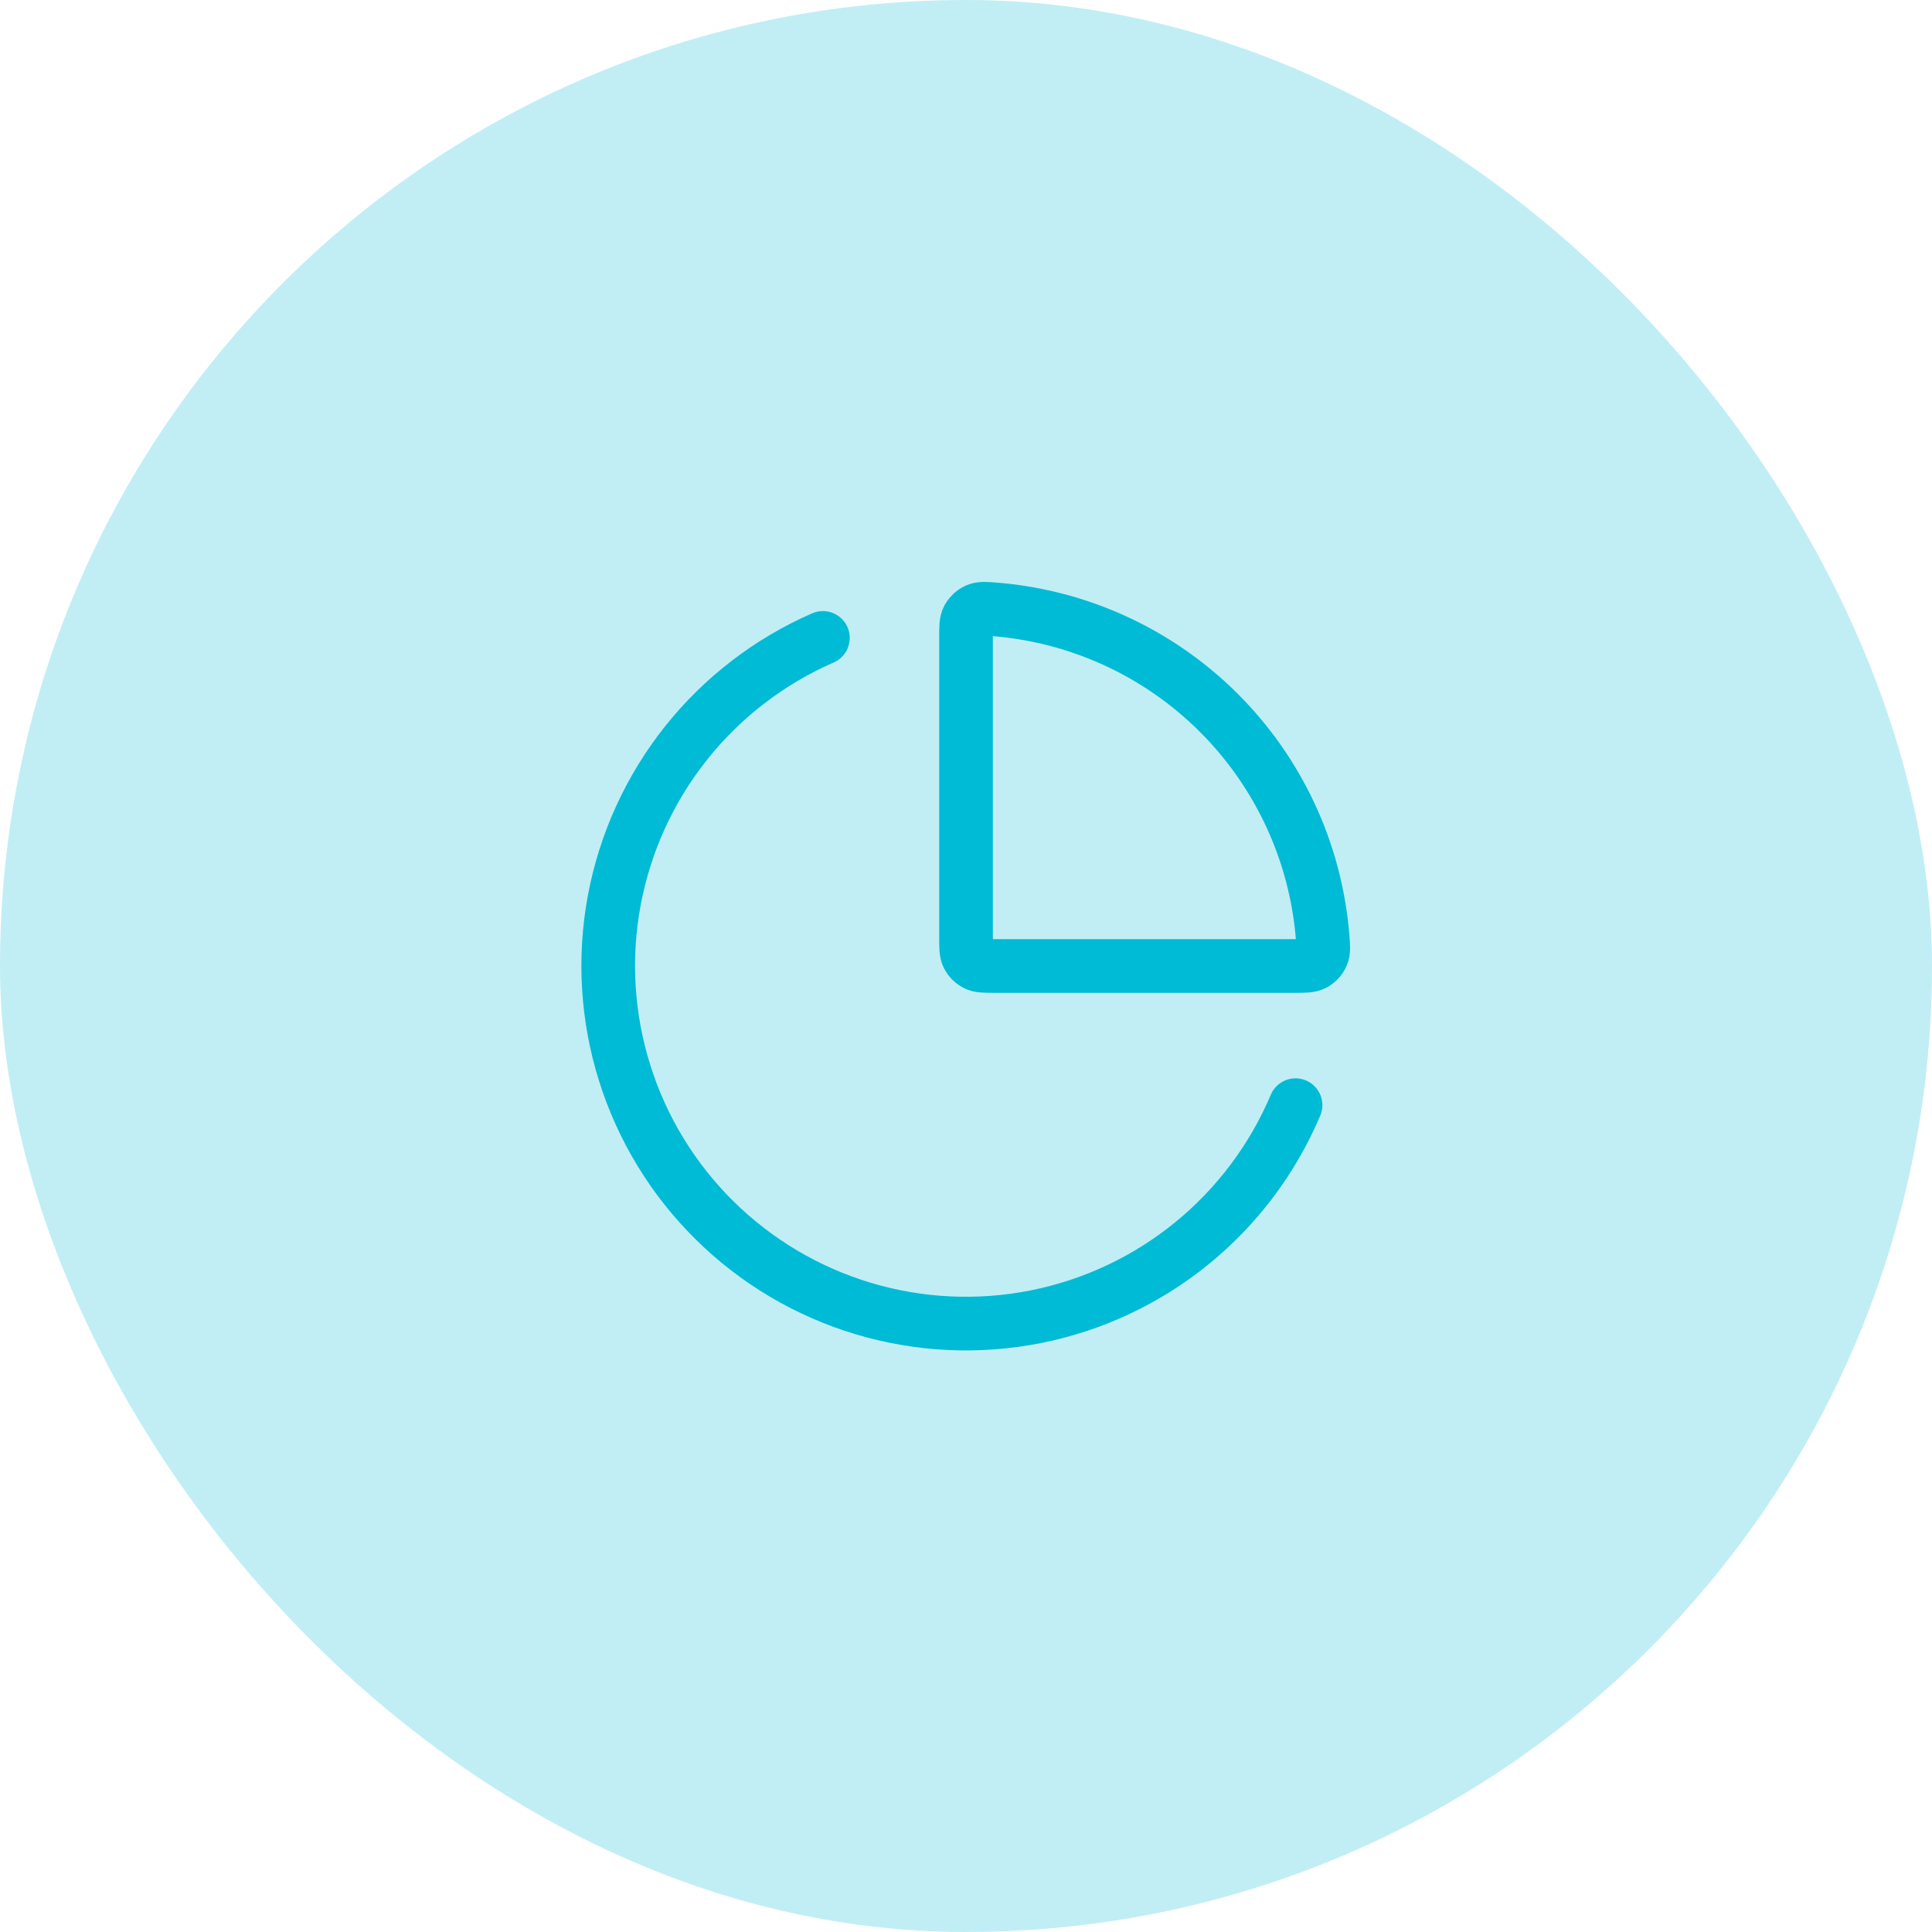
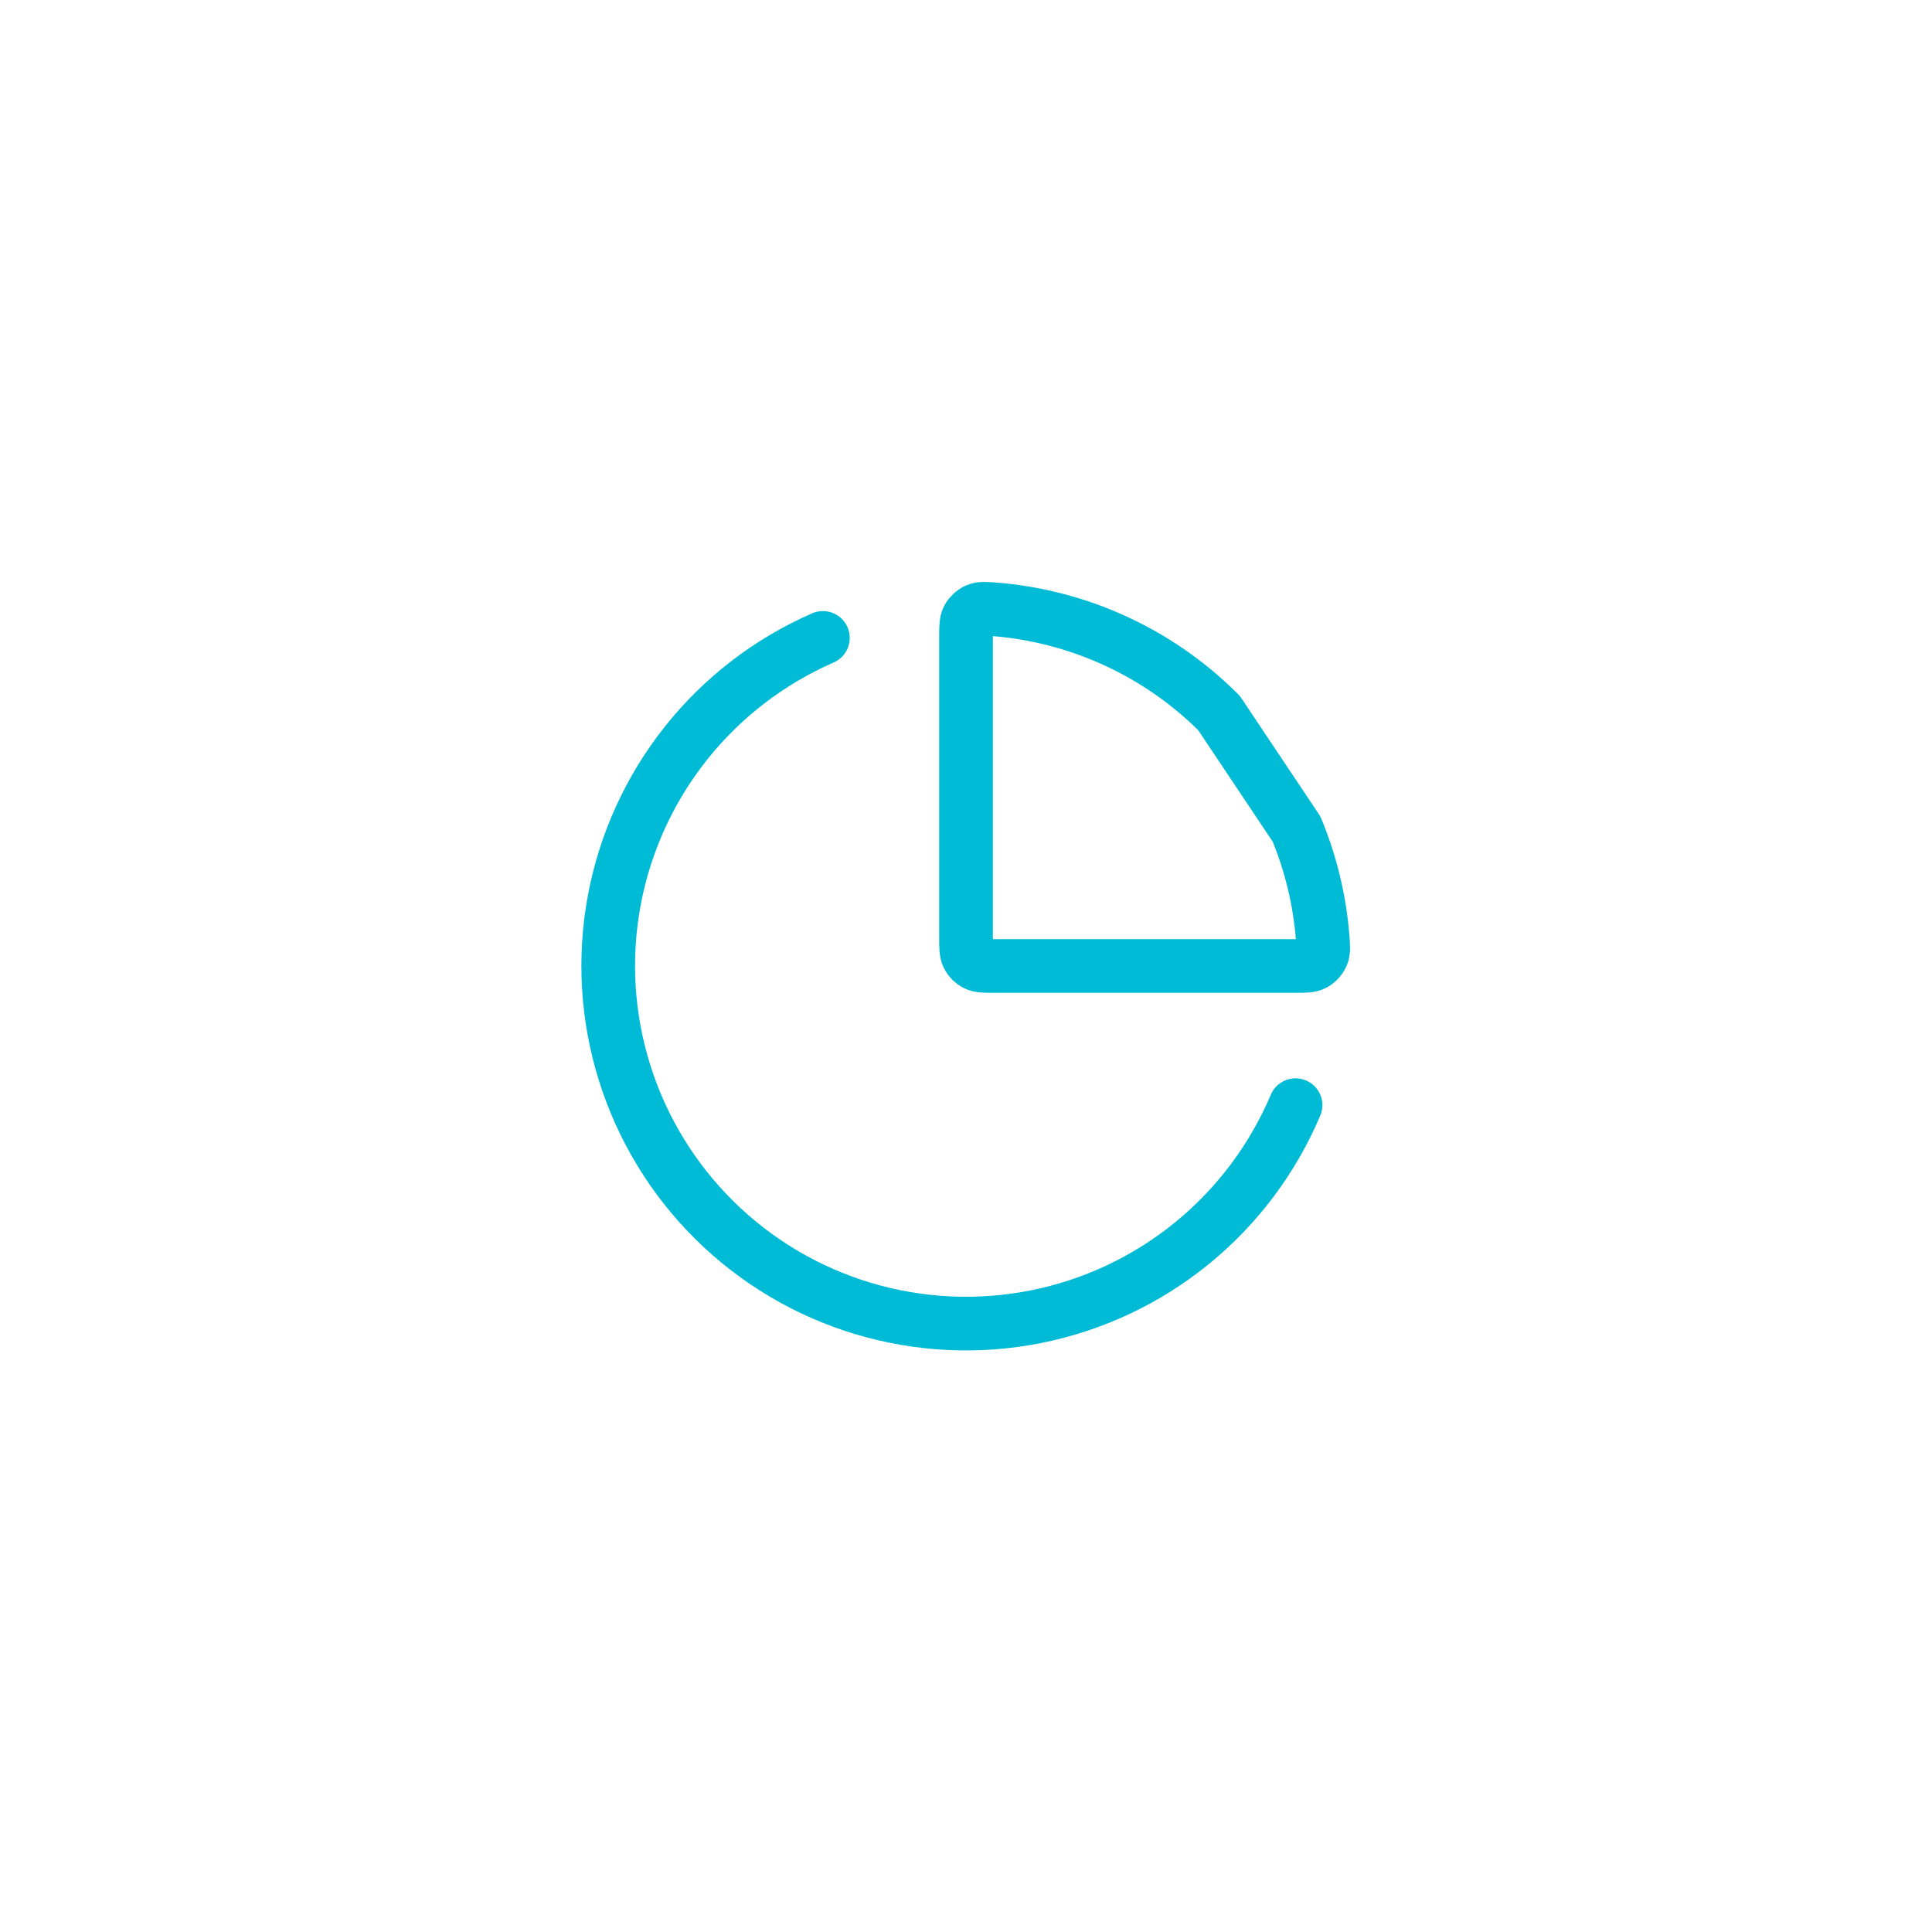
<svg xmlns="http://www.w3.org/2000/svg" width="72" height="72" viewBox="0 0 72 72" fill="none">
-   <rect width="72" height="72" rx="36" fill="#C1EEF4" />
-   <path d="M48.281 41.186C47.432 43.192 46.105 44.96 44.416 46.335C42.727 47.71 40.727 48.65 38.59 49.073C36.454 49.496 34.246 49.389 32.161 48.762C30.075 48.135 28.175 47.007 26.626 45.475C25.077 43.944 23.927 42.057 23.276 39.978C22.625 37.9 22.493 35.694 22.892 33.553C23.291 31.412 24.208 29.401 25.563 27.696C26.919 25.991 28.671 24.644 30.667 23.773M48.319 30.897C48.853 32.186 49.18 33.548 49.291 34.934C49.319 35.277 49.332 35.448 49.264 35.602C49.208 35.731 49.095 35.853 48.971 35.92C48.823 36 48.638 36 48.267 36H37.067C36.694 36 36.507 36 36.364 35.927C36.239 35.863 36.137 35.761 36.073 35.636C36.001 35.493 36.001 35.306 36.001 34.933V23.733C36.001 23.363 36.001 23.177 36.081 23.029C36.148 22.905 36.269 22.793 36.398 22.736C36.552 22.668 36.724 22.682 37.066 22.709C38.452 22.82 39.814 23.148 41.103 23.681C42.721 24.351 44.191 25.334 45.429 26.572C46.667 27.81 47.649 29.28 48.319 30.897Z" stroke="#00BBD6" stroke-width="2" stroke-linecap="round" stroke-linejoin="round" />
+   <path d="M48.281 41.186C47.432 43.192 46.105 44.96 44.416 46.335C42.727 47.71 40.727 48.65 38.59 49.073C36.454 49.496 34.246 49.389 32.161 48.762C30.075 48.135 28.175 47.007 26.626 45.475C25.077 43.944 23.927 42.057 23.276 39.978C22.625 37.9 22.493 35.694 22.892 33.553C23.291 31.412 24.208 29.401 25.563 27.696C26.919 25.991 28.671 24.644 30.667 23.773M48.319 30.897C48.853 32.186 49.18 33.548 49.291 34.934C49.319 35.277 49.332 35.448 49.264 35.602C49.208 35.731 49.095 35.853 48.971 35.92C48.823 36 48.638 36 48.267 36H37.067C36.694 36 36.507 36 36.364 35.927C36.239 35.863 36.137 35.761 36.073 35.636C36.001 35.493 36.001 35.306 36.001 34.933V23.733C36.001 23.363 36.001 23.177 36.081 23.029C36.148 22.905 36.269 22.793 36.398 22.736C36.552 22.668 36.724 22.682 37.066 22.709C38.452 22.82 39.814 23.148 41.103 23.681C42.721 24.351 44.191 25.334 45.429 26.572Z" stroke="#00BBD6" stroke-width="2" stroke-linecap="round" stroke-linejoin="round" />
</svg>